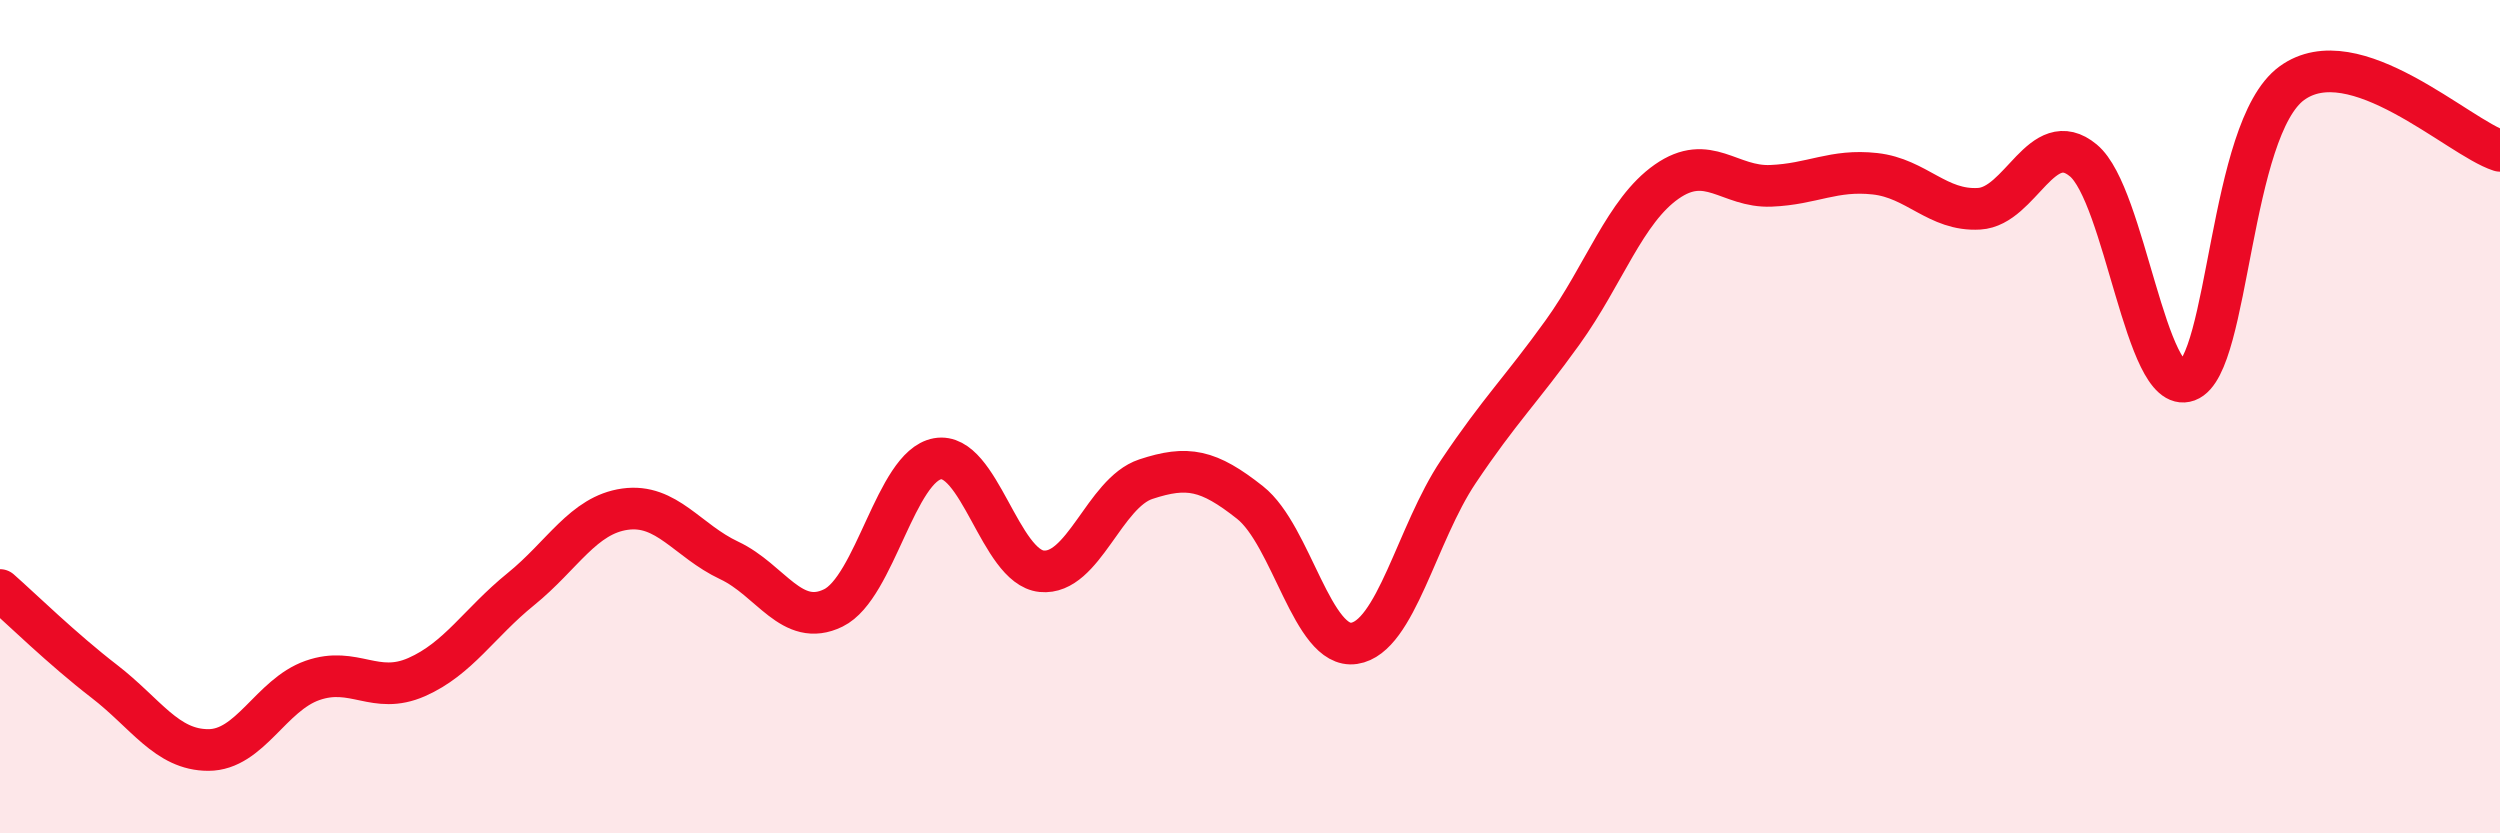
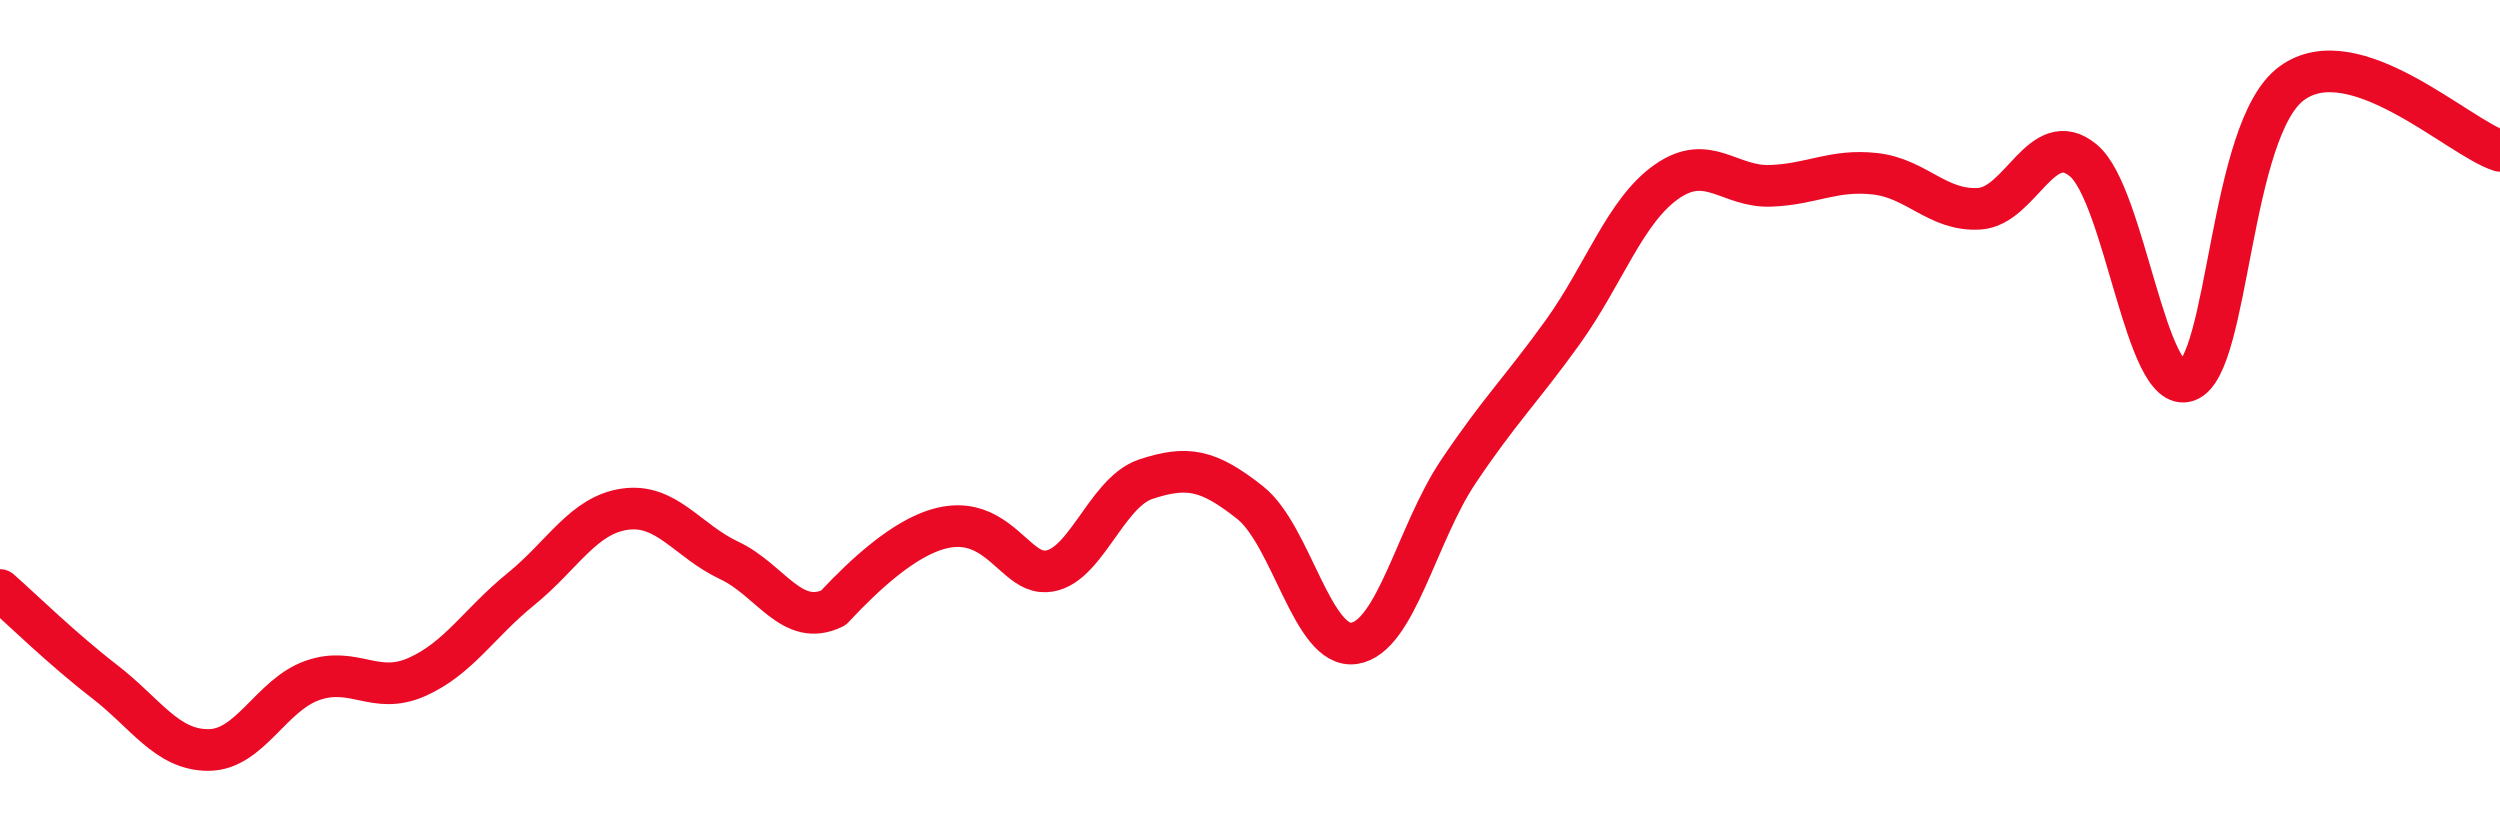
<svg xmlns="http://www.w3.org/2000/svg" width="60" height="20" viewBox="0 0 60 20">
-   <path d="M 0,14.16 C 0.5,14.6 1.5,15.58 2.5,16.35 C 3.5,17.12 4,18 5,18 C 6,18 6.5,16.68 7.5,16.33 C 8.5,15.98 9,16.69 10,16.25 C 11,15.81 11.5,14.95 12.5,14.14 C 13.5,13.33 14,12.36 15,12.22 C 16,12.08 16.5,12.98 17.5,13.45 C 18.5,13.92 19,15.08 20,14.59 C 21,14.1 21.5,11.19 22.5,11.01 C 23.5,10.83 24,13.61 25,13.71 C 26,13.81 26.5,11.83 27.5,11.5 C 28.5,11.17 29,11.27 30,12.06 C 31,12.85 31.5,15.59 32.5,15.44 C 33.5,15.29 34,12.81 35,11.32 C 36,9.83 36.5,9.37 37.5,7.98 C 38.5,6.59 39,5.06 40,4.36 C 41,3.66 41.5,4.5 42.5,4.46 C 43.5,4.42 44,4.06 45,4.17 C 46,4.28 46.5,5.07 47.5,5.01 C 48.5,4.95 49,3.02 50,3.85 C 51,4.68 51.5,9.51 52.5,9.14 C 53.5,8.77 53.5,3.1 55,2 C 56.5,0.9 59,3.3 60,3.62L60 20L0 20Z" fill="#EB0A25" opacity="0.1" stroke-linecap="round" stroke-linejoin="round" />
-   <path d="M 0,14.16 C 0.5,14.6 1.5,15.58 2.5,16.35 C 3.5,17.12 4,18 5,18 C 6,18 6.5,16.68 7.5,16.33 C 8.5,15.98 9,16.69 10,16.25 C 11,15.81 11.5,14.95 12.5,14.14 C 13.5,13.33 14,12.36 15,12.22 C 16,12.08 16.5,12.98 17.5,13.45 C 18.5,13.92 19,15.08 20,14.59 C 21,14.1 21.5,11.19 22.5,11.01 C 23.5,10.83 24,13.61 25,13.71 C 26,13.81 26.5,11.83 27.5,11.5 C 28.5,11.17 29,11.27 30,12.06 C 31,12.85 31.5,15.59 32.5,15.44 C 33.5,15.29 34,12.81 35,11.32 C 36,9.83 36.5,9.37 37.5,7.98 C 38.5,6.59 39,5.06 40,4.36 C 41,3.66 41.5,4.5 42.5,4.46 C 43.5,4.42 44,4.06 45,4.17 C 46,4.28 46.5,5.07 47.5,5.01 C 48.5,4.95 49,3.02 50,3.85 C 51,4.68 51.5,9.51 52.5,9.14 C 53.5,8.77 53.5,3.1 55,2 C 56.5,0.9 59,3.3 60,3.62" stroke="#EB0A25" stroke-width="1" fill="none" stroke-linecap="round" stroke-linejoin="round" />
+   <path d="M 0,14.16 C 0.5,14.6 1.5,15.58 2.5,16.35 C 3.5,17.12 4,18 5,18 C 6,18 6.5,16.68 7.5,16.33 C 8.5,15.98 9,16.69 10,16.25 C 11,15.81 11.5,14.95 12.5,14.14 C 13.5,13.33 14,12.36 15,12.22 C 16,12.08 16.5,12.98 17.5,13.45 C 18.5,13.92 19,15.08 20,14.59 C 23.5,10.83 24,13.61 25,13.71 C 26,13.81 26.5,11.83 27.5,11.5 C 28.5,11.17 29,11.27 30,12.06 C 31,12.85 31.5,15.59 32.5,15.44 C 33.5,15.29 34,12.81 35,11.32 C 36,9.83 36.5,9.37 37.5,7.98 C 38.5,6.59 39,5.06 40,4.36 C 41,3.66 41.5,4.5 42.5,4.46 C 43.5,4.42 44,4.06 45,4.17 C 46,4.28 46.5,5.07 47.5,5.01 C 48.5,4.95 49,3.02 50,3.85 C 51,4.68 51.5,9.51 52.5,9.14 C 53.5,8.77 53.5,3.1 55,2 C 56.5,0.9 59,3.3 60,3.62" stroke="#EB0A25" stroke-width="1" fill="none" stroke-linecap="round" stroke-linejoin="round" />
</svg>